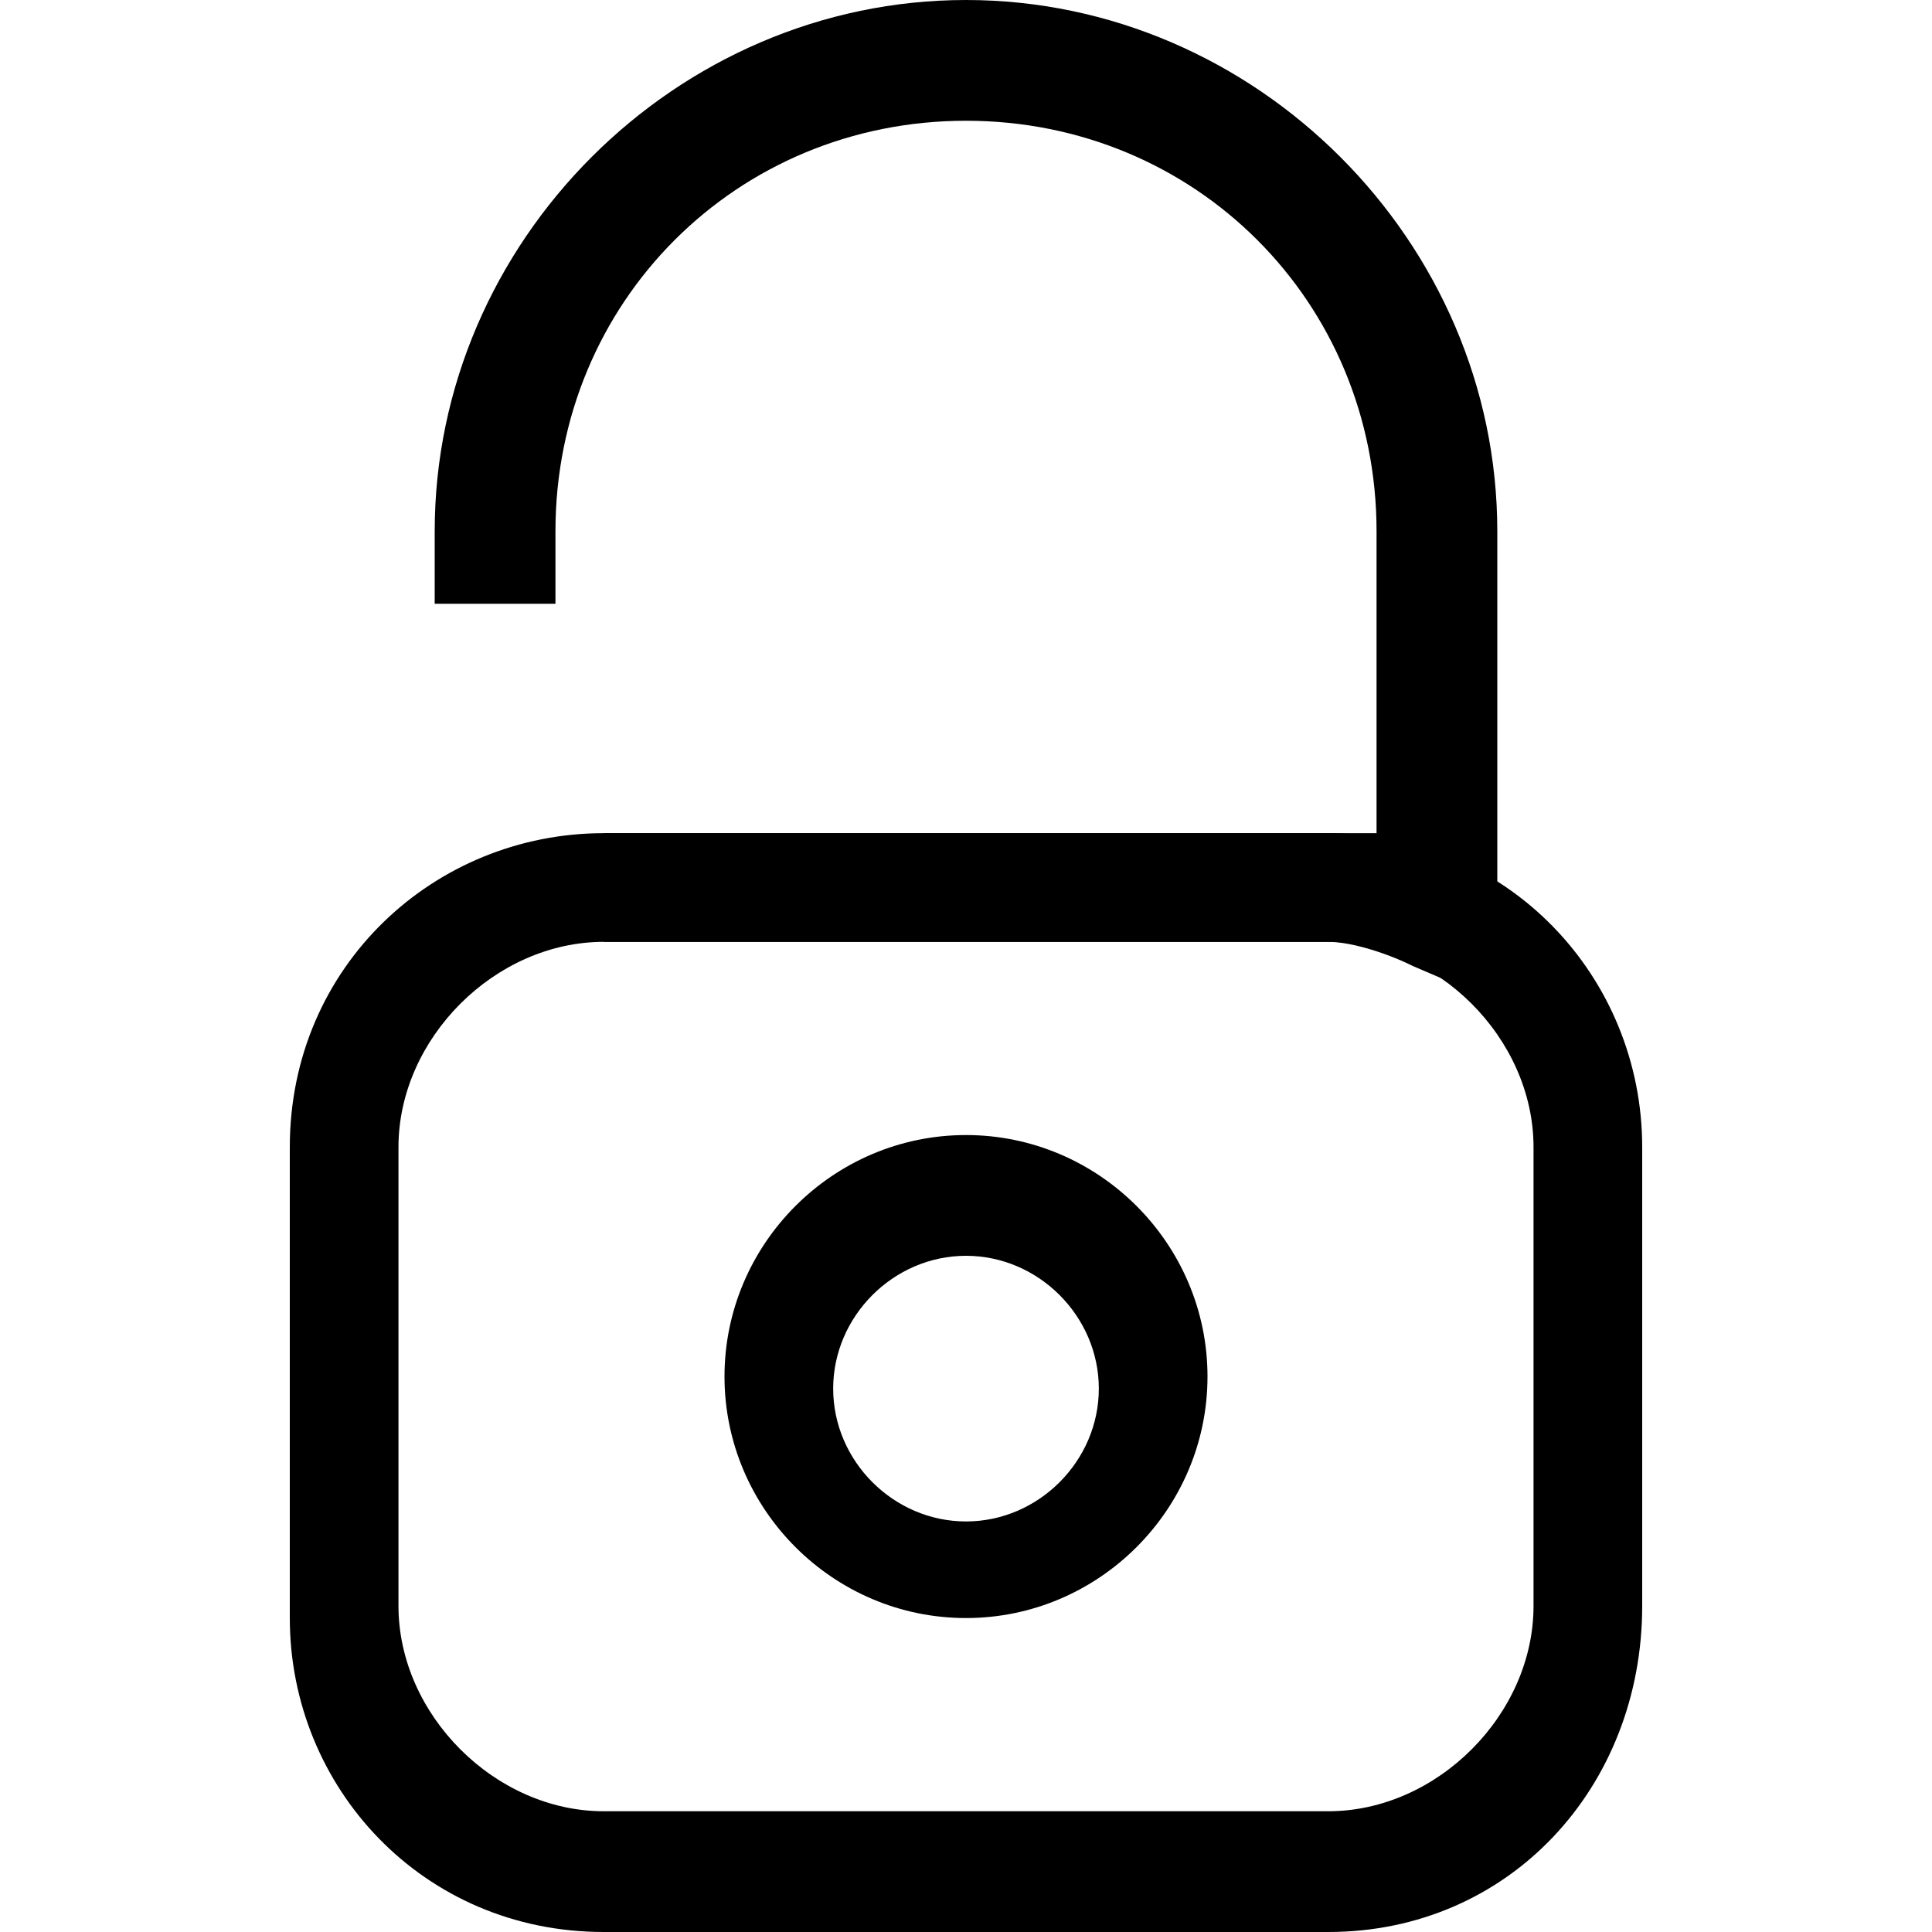
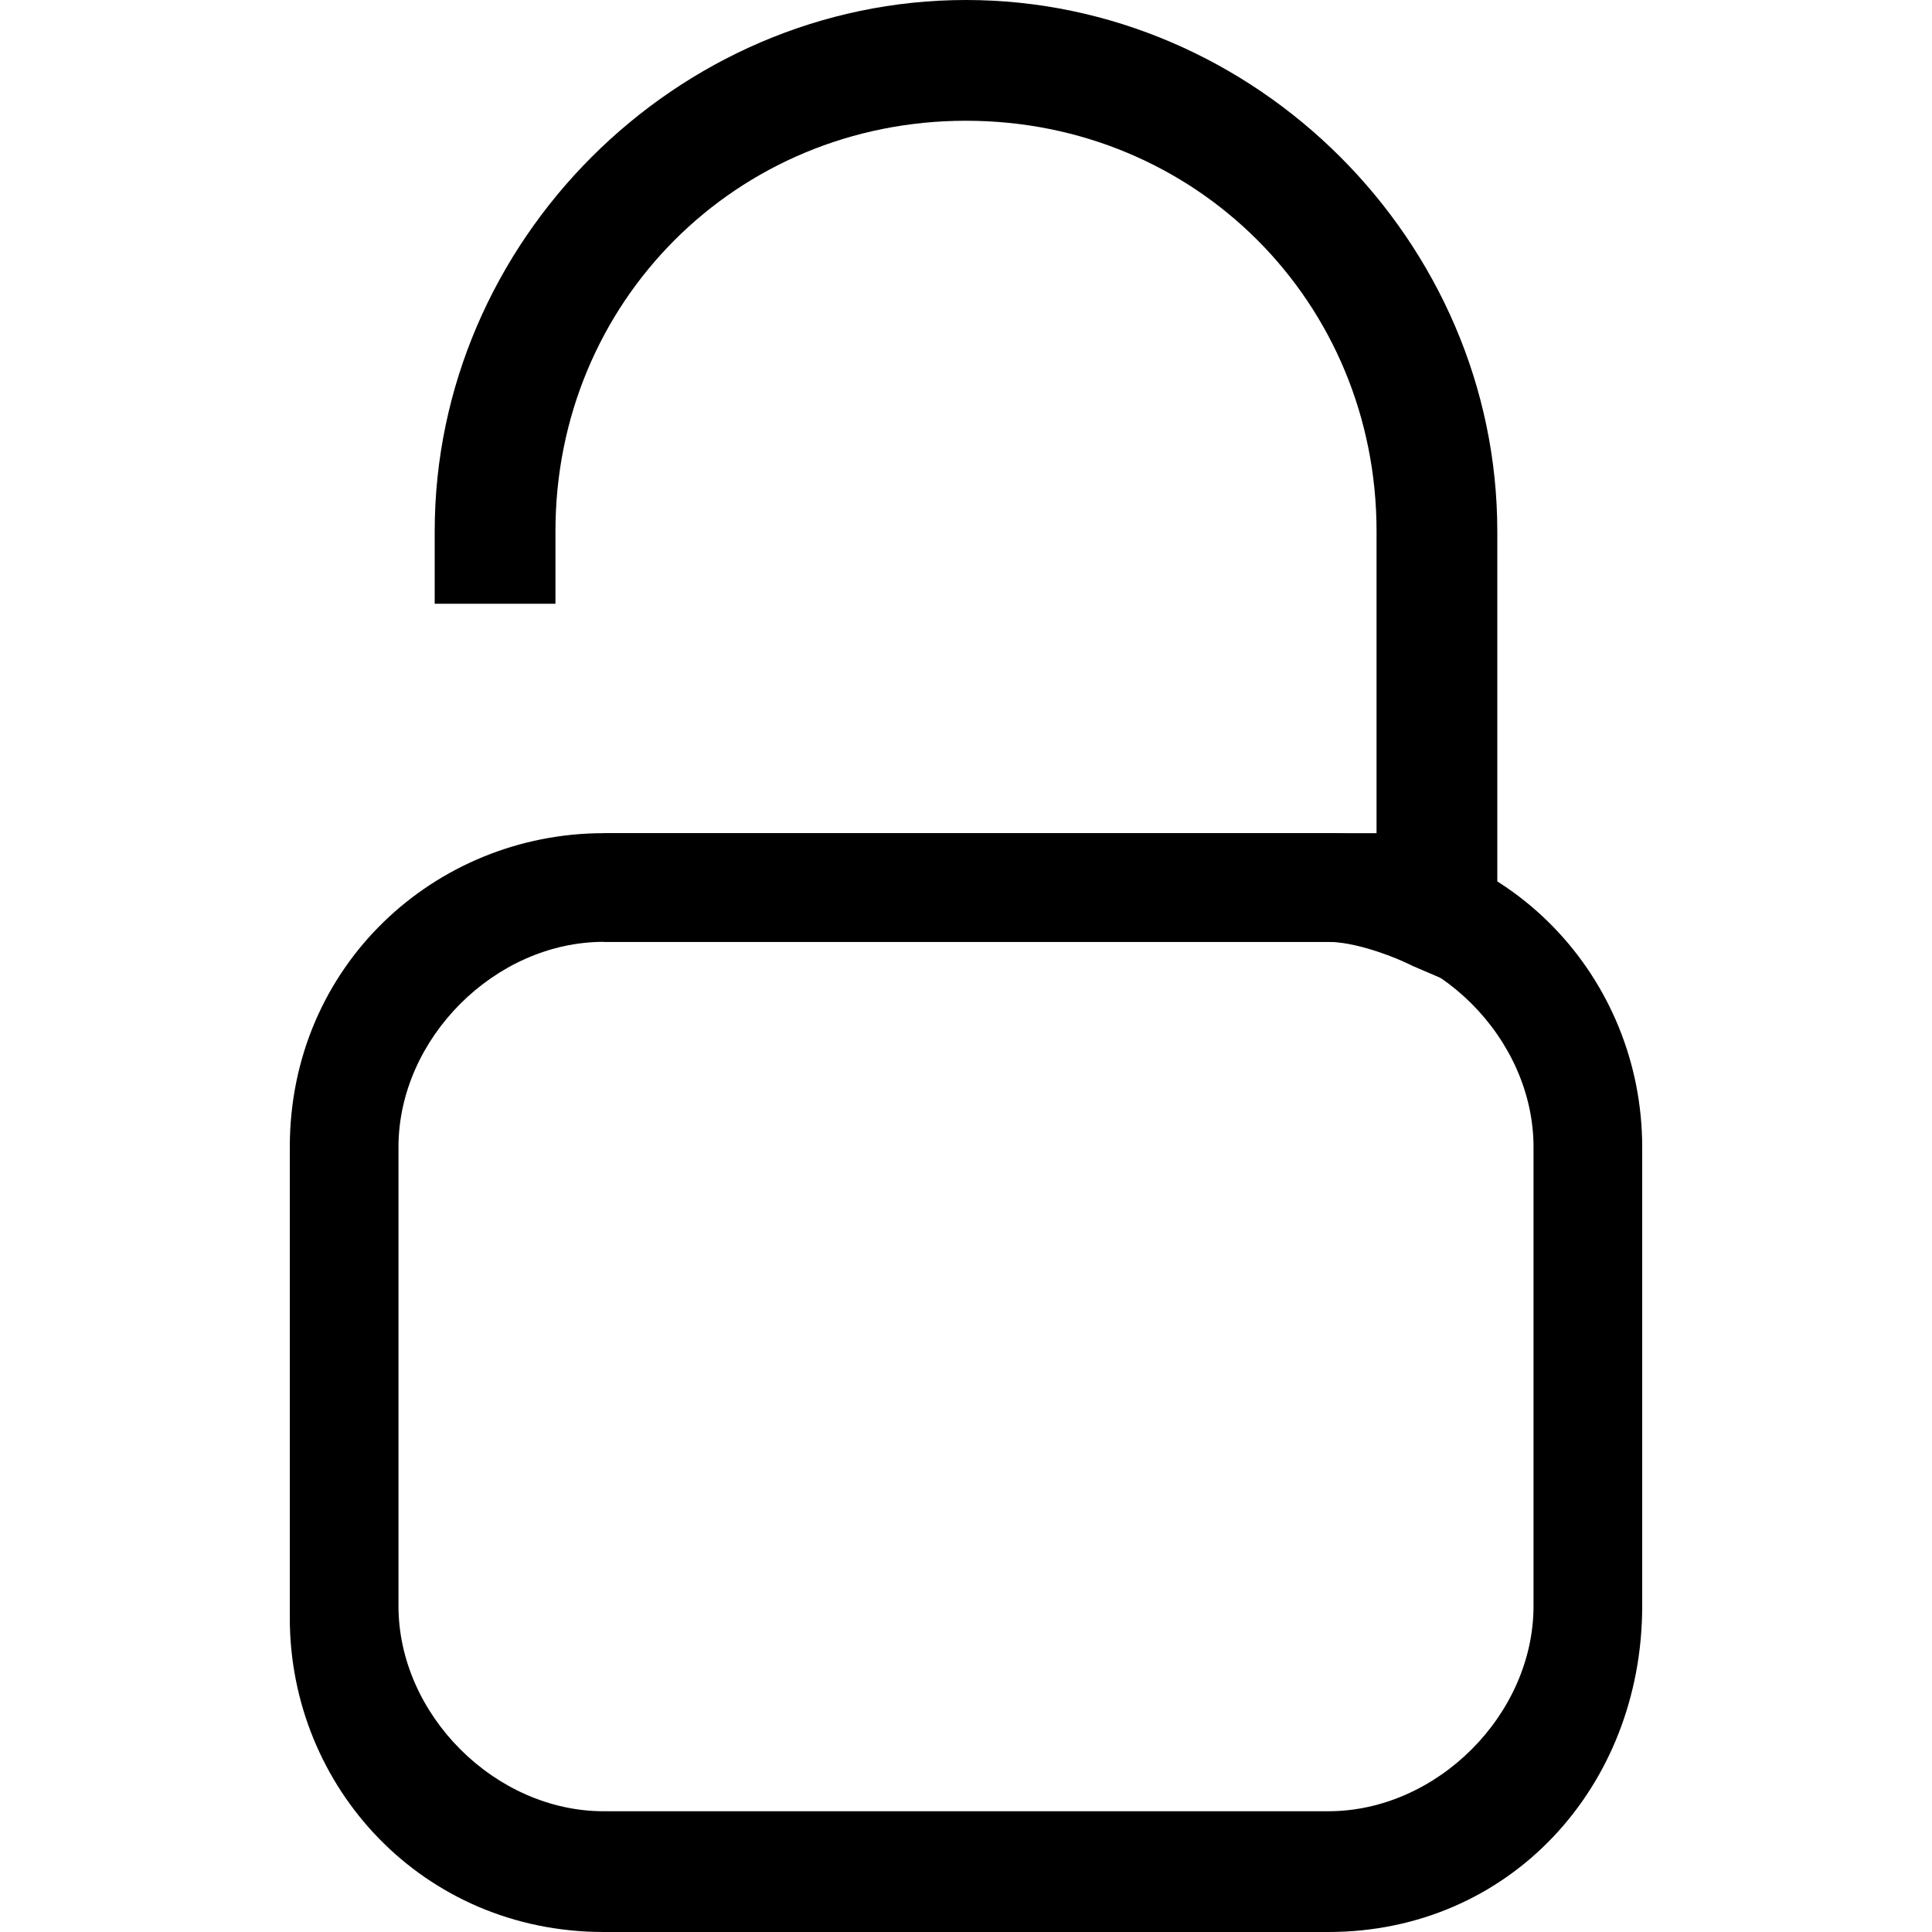
<svg xmlns="http://www.w3.org/2000/svg" t="1639362613990" class="icon" viewBox="0 0 1024 1024" version="1.1" p-id="10731" width="200" height="200">
  <defs>
    <style type="text/css" />
  </defs>
  <path d="M704 1024 320 1024c-96 0-166.4-76.8-166.4-166.4L153.6 608c0-96 76.8-166.4 166.4-166.4l384 0c96 0 166.4 76.8 166.4 166.4l0 243.2C870.4 947.2 800 1024 704 1024zM320 499.2c-57.6 0-108.8 51.2-108.8 108.8l0 243.2c0 57.6 51.2 108.8 108.8 108.8l384 0c57.6 0 108.8-51.2 108.8-108.8L812.8 608c0-57.6-51.2-108.8-108.8-108.8L320 499.2z" p-id="10732" />
  <path d="M793.6 531.2 748.8 512c-12.8-6.4-32-12.8-44.8-12.8L320 499.2 320 441.6l384 0c6.4 0 19.2 0 25.6 0L729.6 281.6c0-121.6-96-217.6-217.6-217.6-121.6 0-217.6 96-217.6 217.6L294.4 320 230.4 320 230.4 281.6C230.4 128 358.4 0 512 0c153.6 0 281.6 128 281.6 281.6L793.6 531.2z" p-id="10733" />
-   <path d="M512 857.6c-70.4 0-128-57.6-128-128s57.6-128 128-128c70.4 0 128 57.6 128 128S582.4 857.6 512 857.6zM512 665.6c-38.4 0-70.4 32-70.4 70.4 0 38.4 32 70.4 70.4 70.4 38.4 0 70.4-32 70.4-70.4C582.4 697.6 550.4 665.6 512 665.6z" p-id="10734" />
</svg>